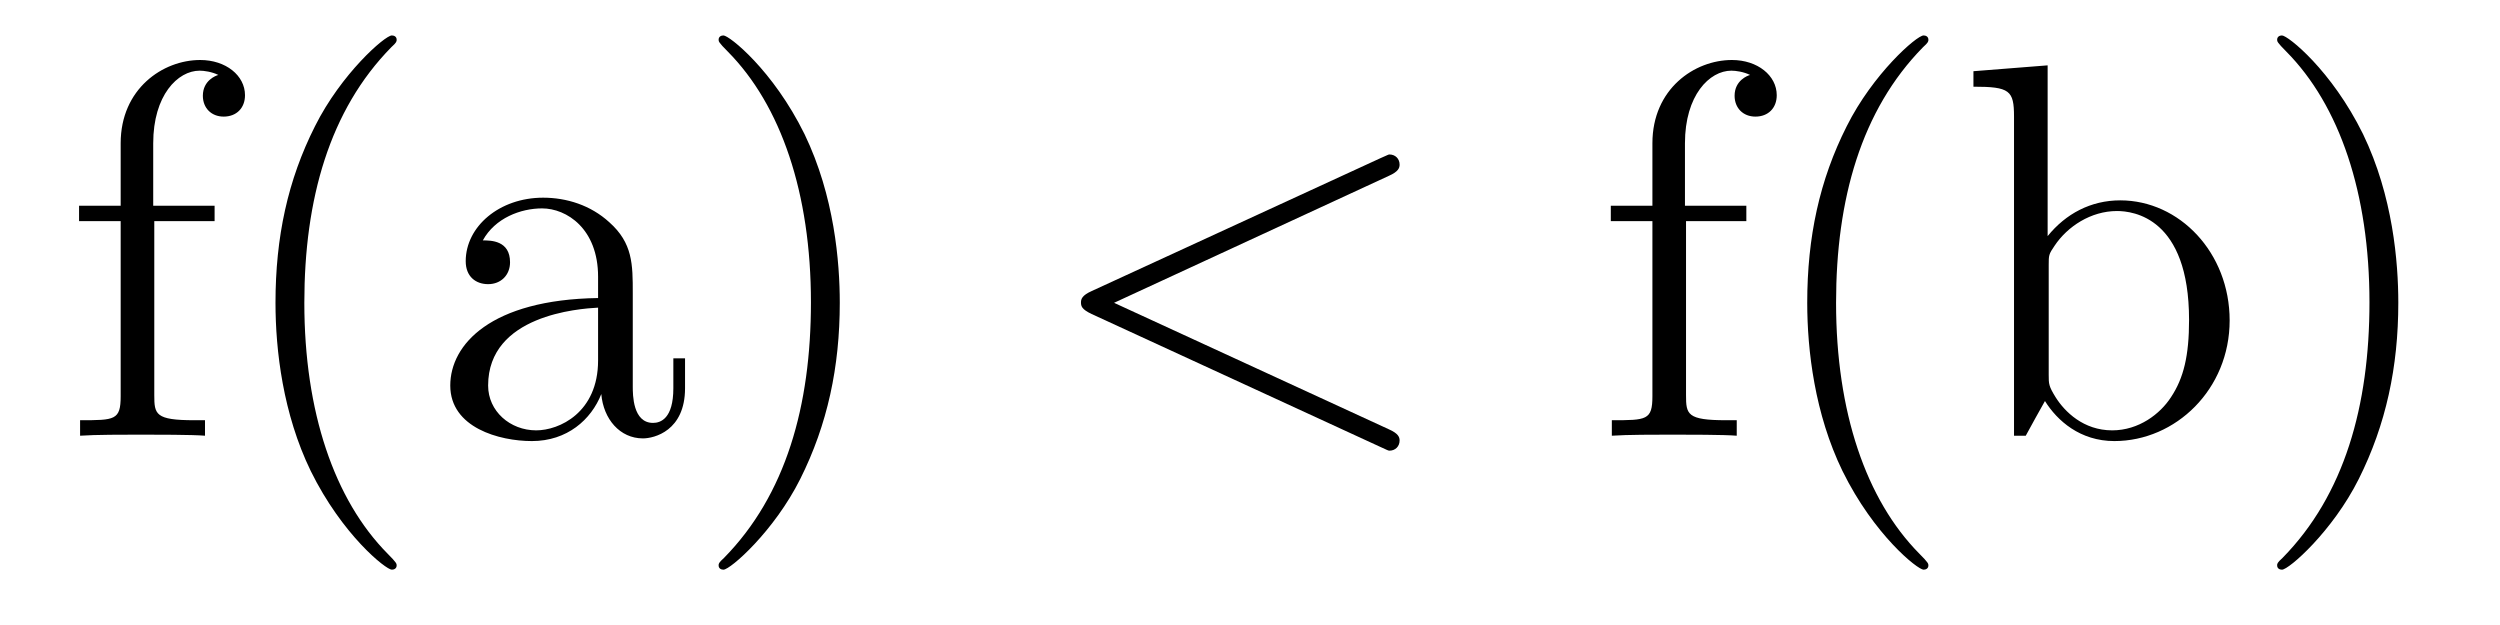
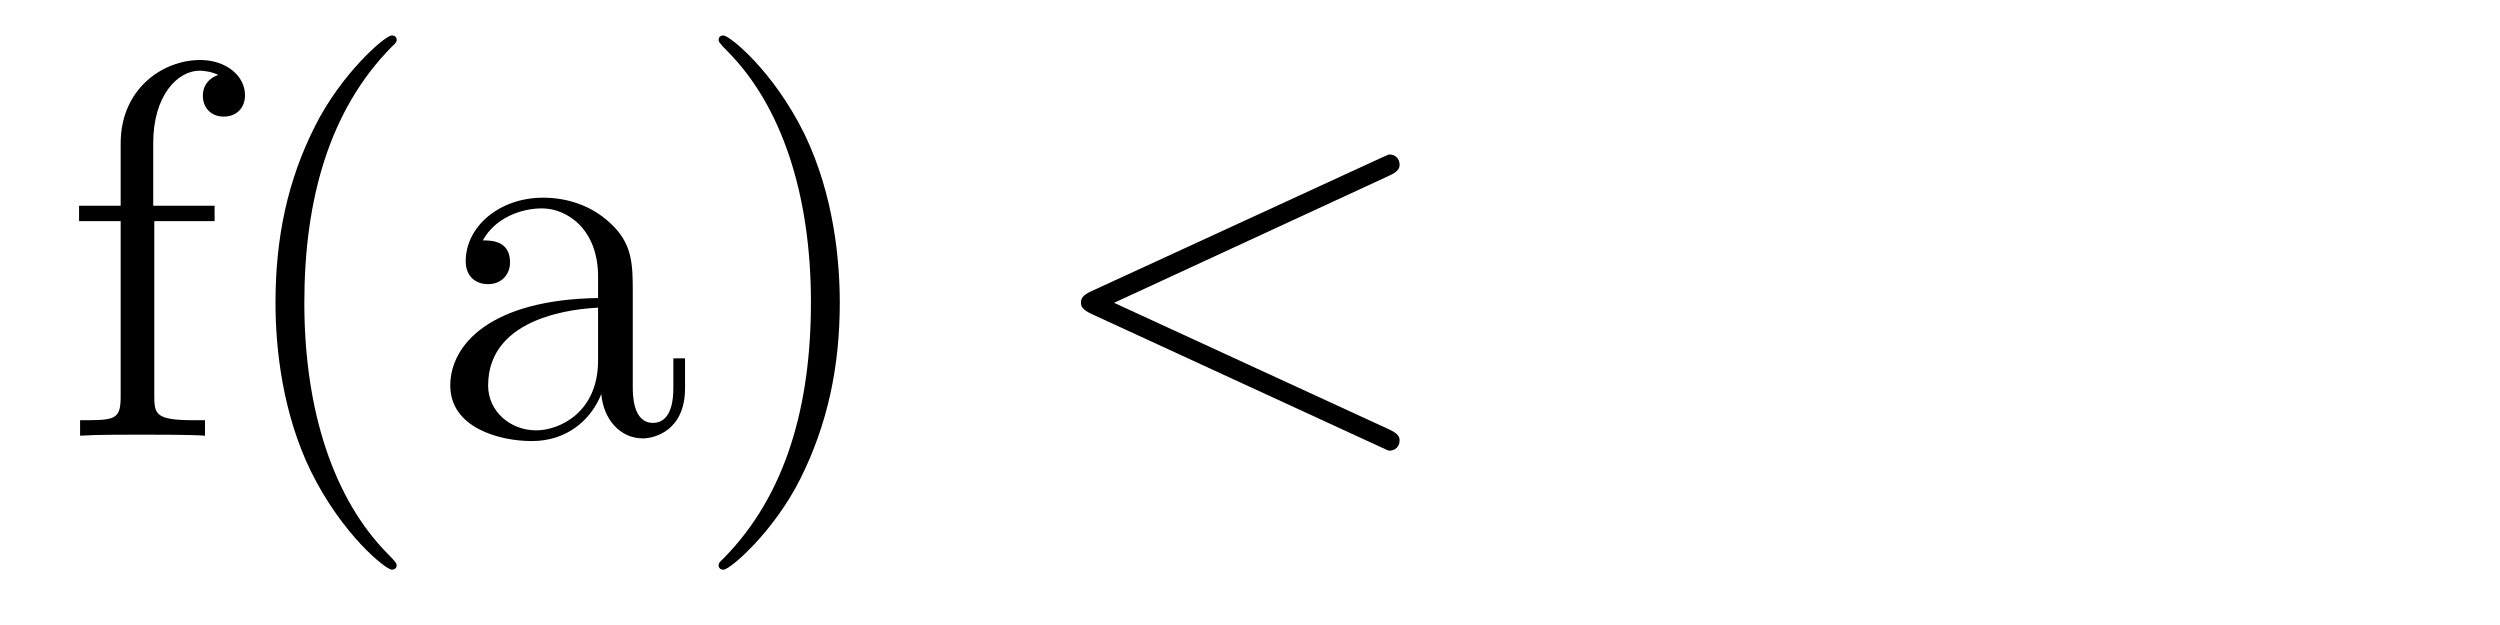
<svg xmlns="http://www.w3.org/2000/svg" version="1.1" width="56pt" height="14pt" viewBox="0 -14 56 14">
  <g id="page1">
    <g transform="matrix(1 0 0 -1 -127 650)">
      <path d="M130.456 659.046H131.807V659.392H130.432V660.791C130.432 661.867 130.982 662.417 131.472 662.417C131.568 662.417 131.747 662.393 131.891 662.321C131.843 662.309 131.544 662.202 131.544 661.855C131.544 661.58 131.735 661.388 132.01 661.388C132.297 661.388 132.488 661.58 132.488 661.867C132.488 662.309 132.058 662.656 131.484 662.656C130.647 662.656 129.703 662.01 129.703 660.791V659.392H128.771V659.046H129.703V655.125C129.703 654.587 129.572 654.587 128.794 654.587V654.24C129.129 654.264 129.787 654.264 130.145 654.264C130.468 654.264 131.317 654.264 131.592 654.24V654.587H131.353C130.48 654.587 130.456 654.718 130.456 655.148V659.046ZM135.885 651.335C135.885 651.371 135.885 651.395 135.682 651.598C134.487 652.806 133.817 654.778 133.817 657.217C133.817 659.536 134.379 661.532 135.766 662.943C135.885 663.05 135.885 663.074 135.885 663.11C135.885 663.182 135.825 663.206 135.777 663.206C135.622 663.206 134.642 662.345 134.056 661.173C133.446 659.966 133.171 658.687 133.171 657.217C133.171 656.152 133.339 654.73 133.96 653.451C134.666 652.017 135.646 651.239 135.777 651.239C135.825 651.239 135.885 651.263 135.885 651.335ZM141.174 657.432C141.174 658.077 141.174 658.555 140.648 659.022C140.23 659.404 139.692 659.572 139.166 659.572C138.186 659.572 137.432 658.926 137.432 658.149C137.432 657.802 137.66 657.635 137.934 657.635C138.221 657.635 138.425 657.838 138.425 658.125C138.425 658.615 137.994 658.615 137.815 658.615C138.09 659.117 138.664 659.332 139.142 659.332C139.692 659.332 140.397 658.878 140.397 657.802V657.324C137.994 657.288 137.086 656.284 137.086 655.364C137.086 654.419 138.186 654.12 138.915 654.12C139.704 654.12 140.242 654.599 140.469 655.173C140.517 654.611 140.887 654.18 141.401 654.18C141.652 654.18 142.345 654.348 142.345 655.304V655.973H142.083V655.304C142.083 654.622 141.796 654.527 141.628 654.527C141.174 654.527 141.174 655.16 141.174 655.34V657.432ZM140.397 655.926C140.397 654.754 139.524 654.36 139.011 654.36C138.425 654.36 137.934 654.79 137.934 655.364C137.934 656.942 139.967 657.085 140.397 657.109V655.926ZM145.811 657.217C145.811 658.125 145.691 659.607 145.022 660.994C144.317 662.428 143.336 663.206 143.205 663.206C143.157 663.206 143.097 663.182 143.097 663.11C143.097 663.074 143.097 663.05 143.3 662.847C144.496 661.64 145.165 659.667 145.165 657.228C145.165 654.909 144.603 652.913 143.217 651.502C143.097 651.395 143.097 651.371 143.097 651.335C143.097 651.263 143.157 651.239 143.205 651.239C143.36 651.239 144.34 652.1 144.926 653.272C145.536 654.491 145.811 655.782 145.811 657.217Z" />
      <path d="M158.112 660.062C158.327 660.157 158.351 660.241 158.351 660.313C158.351 660.444 158.255 660.54 158.123 660.54C158.099 660.54 158.088 660.528 157.92 660.456L151.453 657.48C151.238 657.384 151.214 657.3 151.214 657.228C151.214 657.145 151.226 657.073 151.453 656.966L157.92 653.989C158.076 653.917 158.099 653.905 158.123 653.905C158.255 653.905 158.351 654.001 158.351 654.132C158.351 654.204 158.327 654.288 158.112 654.383L151.955 657.217L158.112 660.062Z" />
-       <path d="M164.767 659.046H166.118V659.392H164.743V660.791C164.743 661.867 165.293 662.417 165.783 662.417C165.879 662.417 166.058 662.393 166.202 662.321C166.154 662.309 165.855 662.202 165.855 661.855C165.855 661.58 166.046 661.388 166.321 661.388C166.608 661.388 166.799 661.58 166.799 661.867C166.799 662.309 166.369 662.656 165.795 662.656C164.958 662.656 164.014 662.01 164.014 660.791V659.392H163.082V659.046H164.014V655.125C164.014 654.587 163.883 654.587 163.105 654.587V654.24C163.44 654.264 164.097 654.264 164.456 654.264C164.779 654.264 165.628 654.264 165.903 654.24V654.587H165.664C164.791 654.587 164.767 654.718 164.767 655.148V659.046ZM170.196 651.335C170.196 651.371 170.196 651.395 169.993 651.598C168.797 652.806 168.128 654.778 168.128 657.217C168.128 659.536 168.69 661.532 170.076 662.943C170.196 663.05 170.196 663.074 170.196 663.11C170.196 663.182 170.136 663.206 170.088 663.206C169.933 663.206 168.953 662.345 168.367 661.173C167.757 659.966 167.482 658.687 167.482 657.217C167.482 656.152 167.65 654.73 168.271 653.451C168.976 652.017 169.957 651.239 170.088 651.239C170.136 651.239 170.196 651.263 170.196 651.335ZM172.867 662.536L171.205 662.405V662.058C172.018 662.058 172.114 661.974 172.114 661.388V654.24H172.377C172.425 654.336 172.76 654.933 172.807 655.017C173.082 654.575 173.596 654.12 174.361 654.12C175.736 654.12 176.944 655.28 176.944 656.822C176.944 658.34 175.82 659.512 174.493 659.512C173.835 659.512 173.274 659.213 172.867 658.711V662.536ZM172.891 658.065C172.891 658.281 172.891 658.304 173.023 658.496C173.31 658.926 173.835 659.273 174.421 659.273C174.78 659.273 176.035 659.129 176.035 656.834C176.035 656.033 175.915 655.531 175.629 655.101C175.389 654.73 174.911 654.36 174.314 654.36C173.668 654.36 173.25 654.778 173.046 655.101C172.891 655.352 172.891 655.4 172.891 655.603V658.065ZM180.722 657.217C180.722 658.125 180.602 659.607 179.933 660.994C179.228 662.428 178.247 663.206 178.116 663.206C178.068 663.206 178.008 663.182 178.008 663.11C178.008 663.074 178.008 663.05 178.211 662.847C179.407 661.64 180.076 659.667 180.076 657.228C180.076 654.909 179.514 652.913 178.128 651.502C178.008 651.395 178.008 651.371 178.008 651.335C178.008 651.263 178.068 651.239 178.116 651.239C178.271 651.239 179.251 652.1 179.837 653.272C180.447 654.491 180.722 655.782 180.722 657.217Z" />
    </g>
  </g>
</svg>